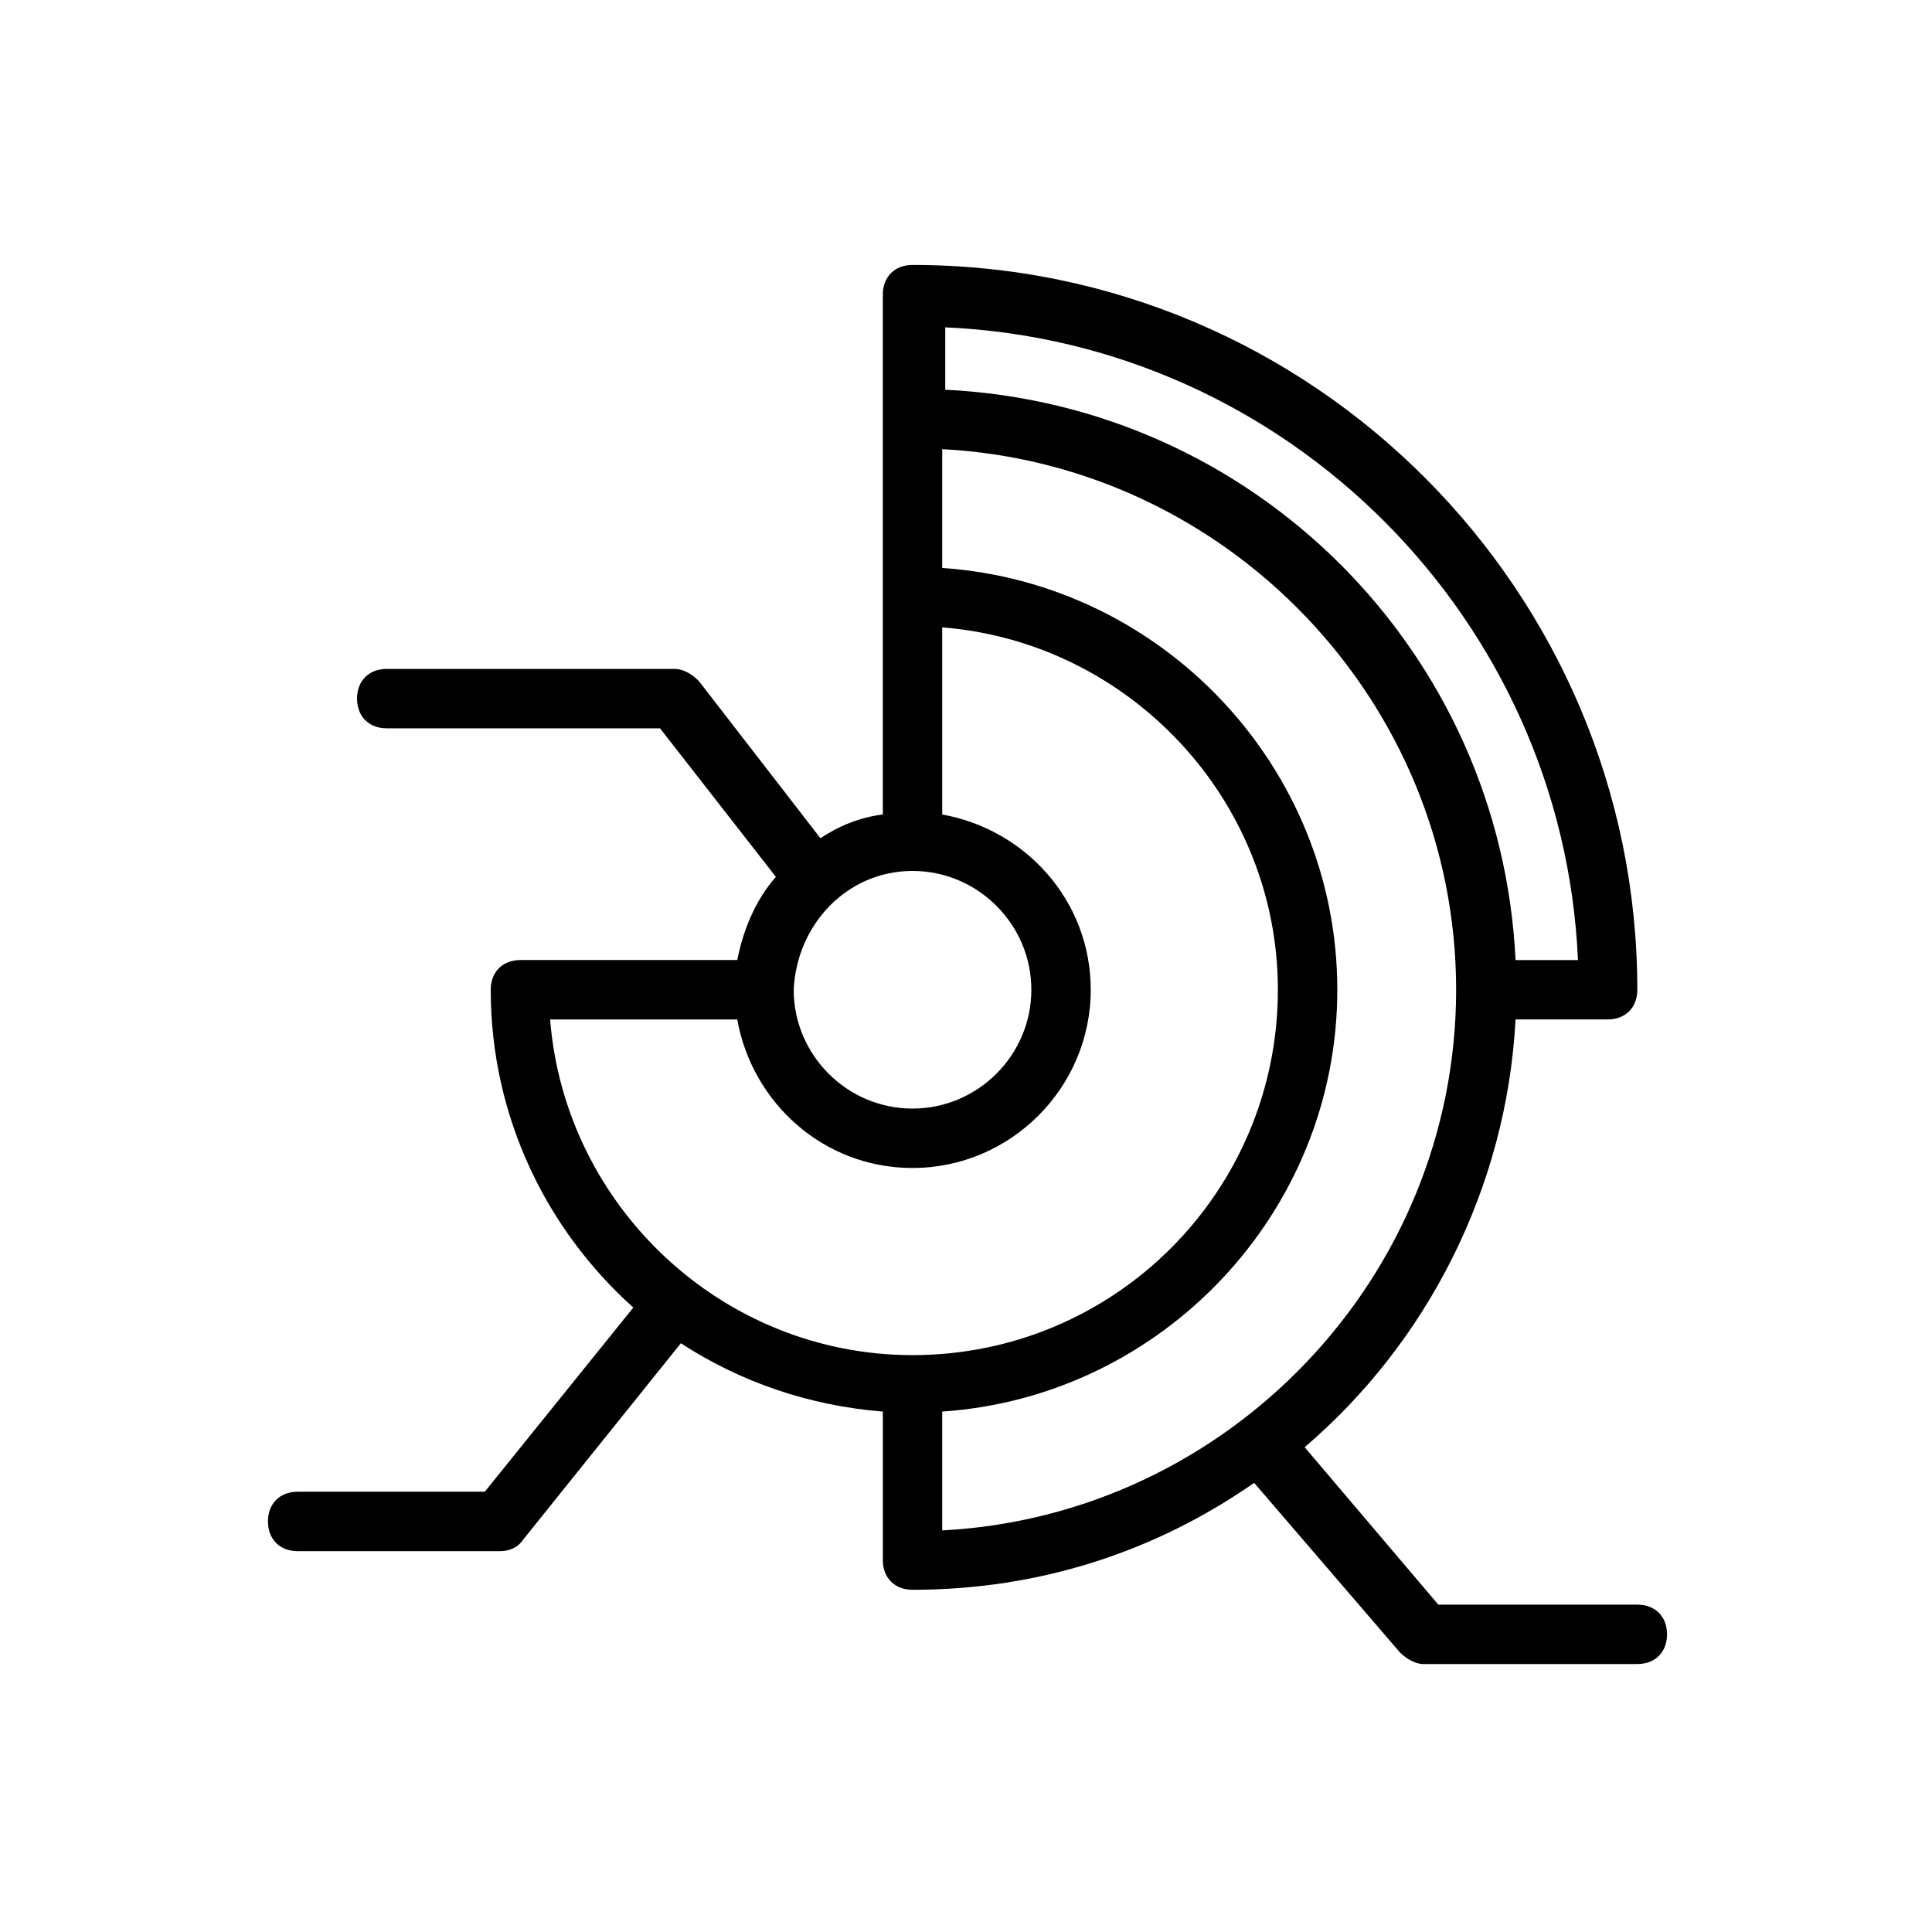
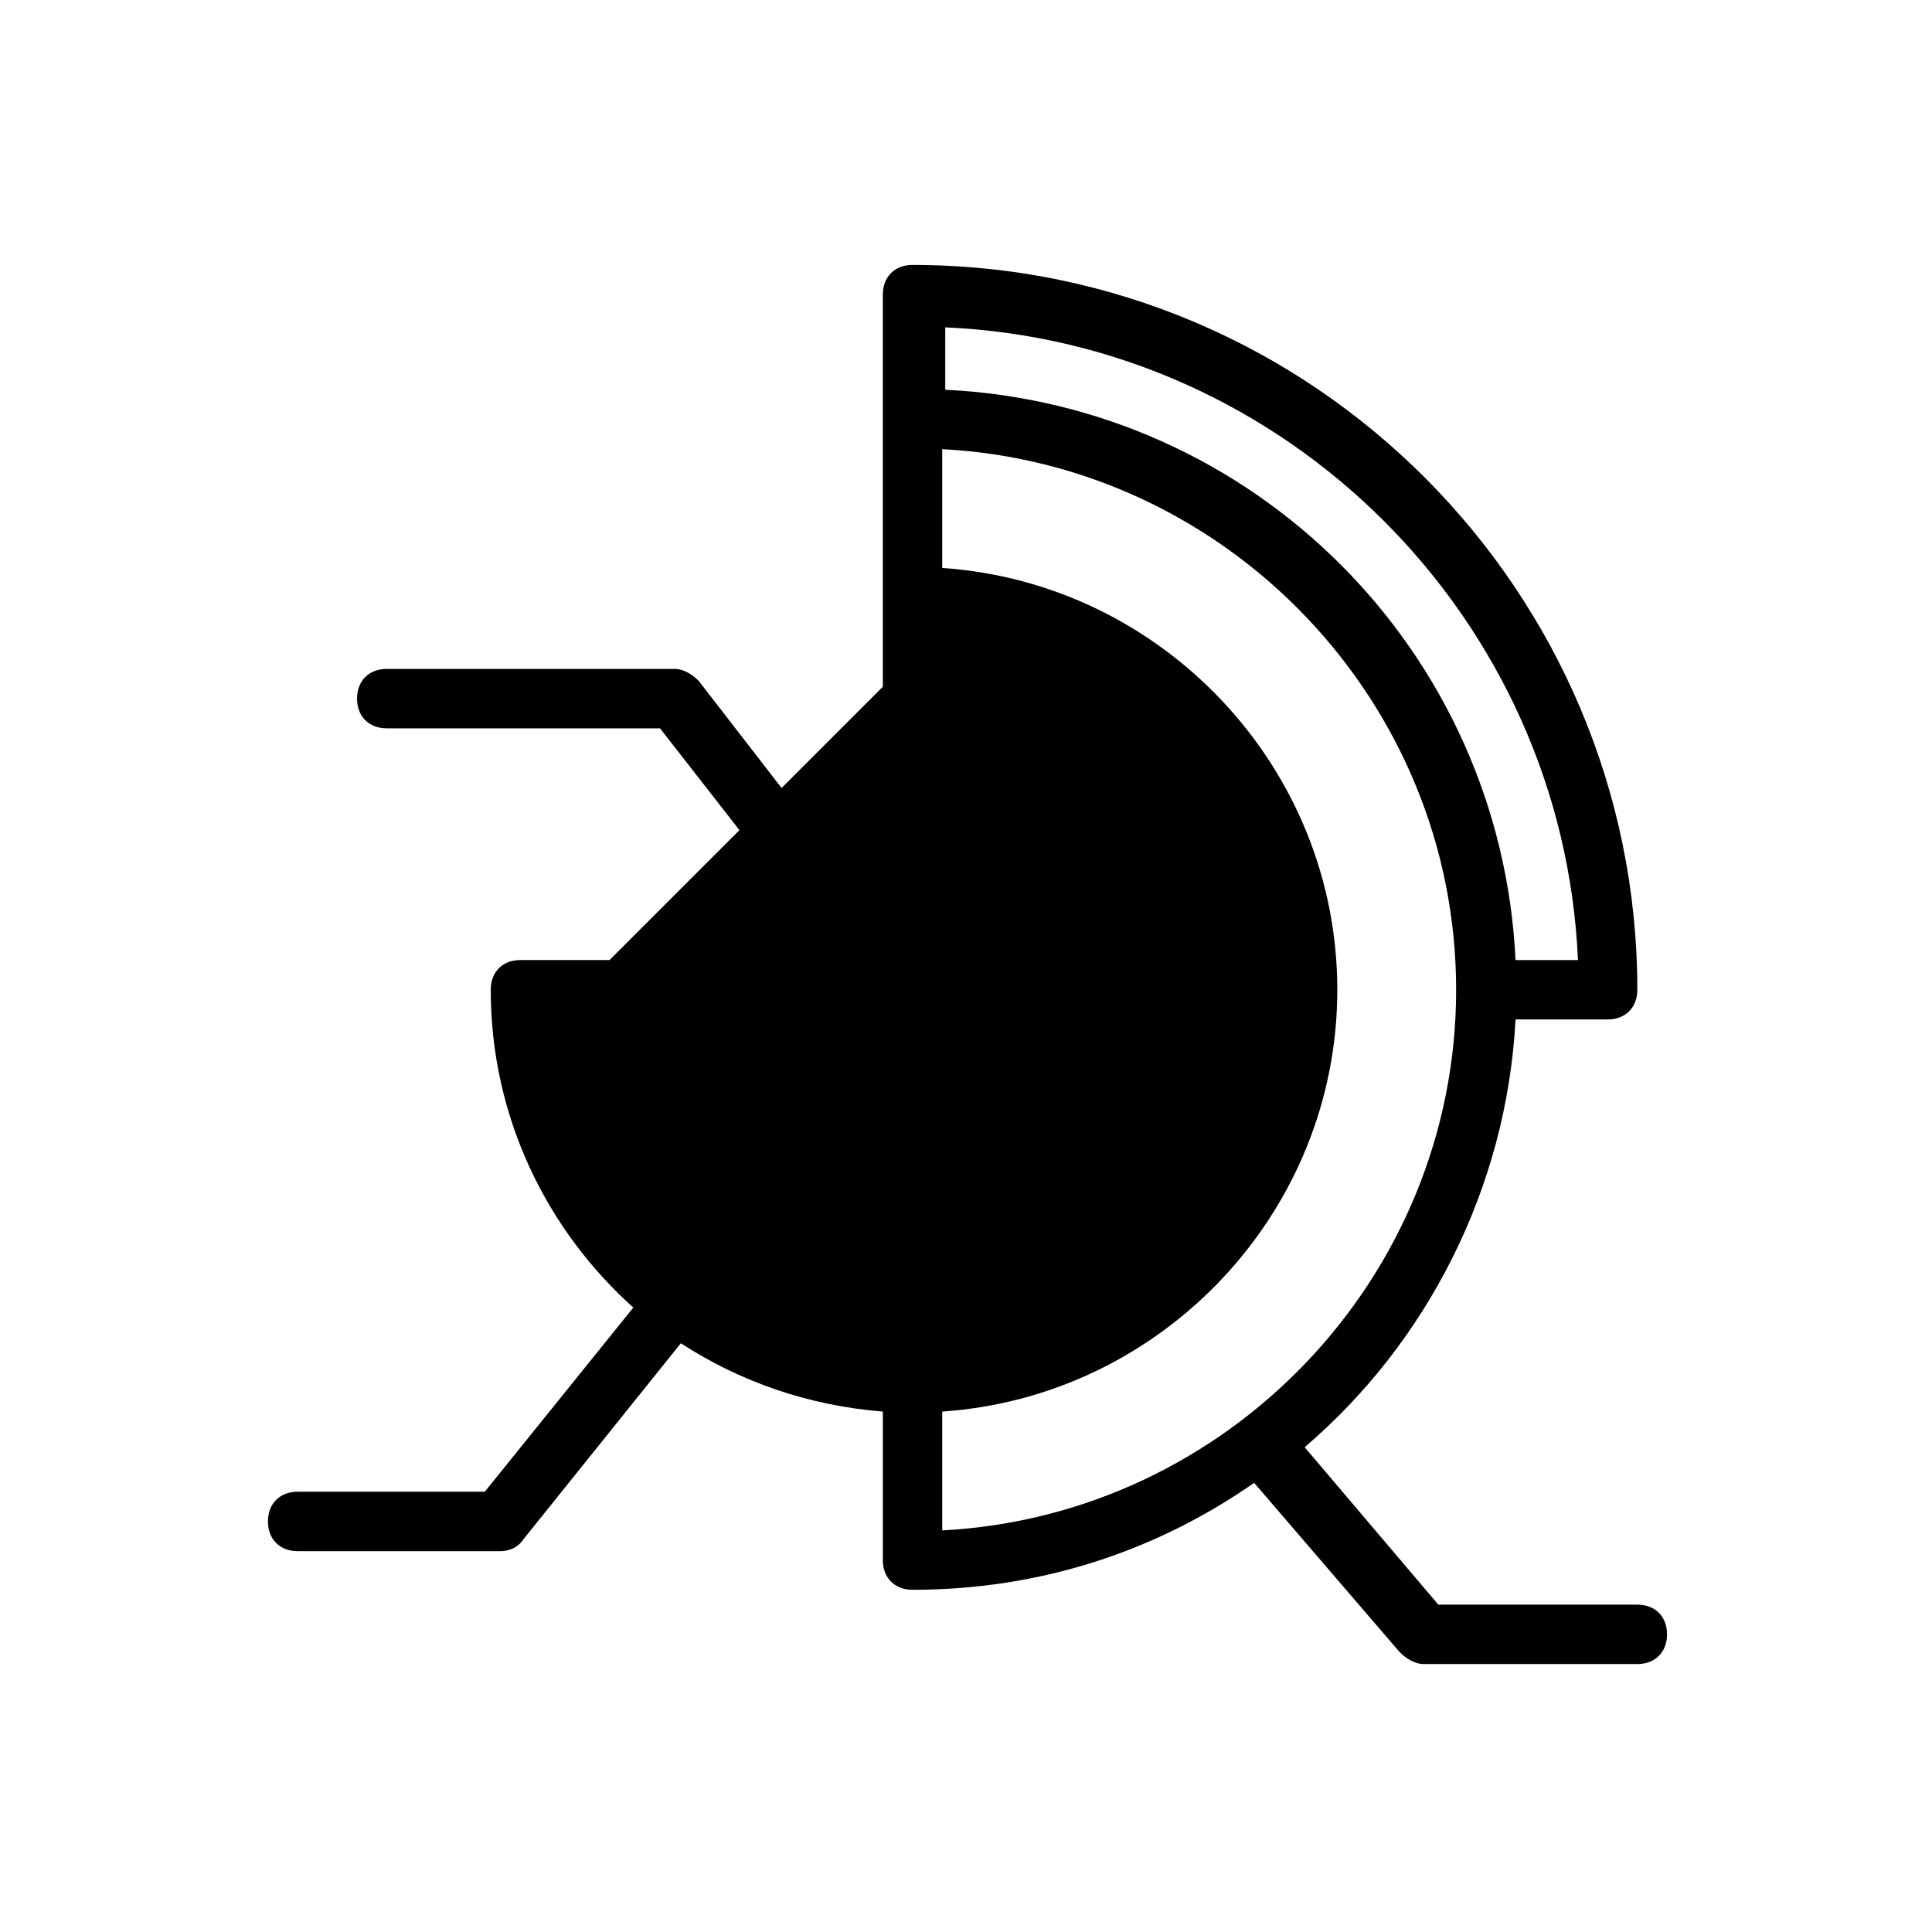
<svg xmlns="http://www.w3.org/2000/svg" fill="#000000" width="800px" height="800px" version="1.1" viewBox="144 144 512 512">
-   <path d="m222.88 555.08h53.531c2.363 0 4.723-0.789 6.297-3.148l41.723-51.957c15.742 10.234 33.852 16.531 53.531 18.105v39.359c0 4.723 3.148 7.871 7.871 7.871 33.852 0 64.551-10.234 90.527-28.34l38.574 44.871c1.574 1.574 3.938 3.148 6.297 3.148h56.68c4.723 0 7.871-3.148 7.871-7.871 0-4.723-3.148-7.871-7.871-7.871h-52.742l-35.426-41.723c32.273-27.551 53.531-68.488 55.891-113.36h24.402c4.723 0 7.871-3.148 7.871-7.871 0-105.48-85.805-192.08-192.08-192.08-4.723 0-7.871 3.148-7.871 7.871v137.76c-6.297 0.789-11.809 3.148-16.531 6.297l-32.277-41.723c-1.574-1.574-3.938-3.148-6.297-3.148h-76.359c-4.723 0-7.871 3.148-7.871 7.871 0 4.723 3.148 7.871 7.871 7.871h72.422l30.699 39.359c-5.512 6.297-8.66 14.168-10.234 22.043l-57.461 0.004c-4.723 0-7.871 3.148-7.871 7.871 0 33.852 14.957 63.762 37.785 84.23l-39.359 48.805h-49.594c-4.723 0-7.871 3.148-7.871 7.871 0 4.727 3.148 7.875 7.871 7.875zm170.82-5.512v-31.488c58.254-3.938 104.7-52.742 104.7-111.78s-46.445-107.85-104.7-111.78v-31.488c75.57 3.938 136.19 66.914 136.19 143.27 0 76.359-60.613 139.34-136.19 143.27zm-7.871-174.76c17.32 0 31.488 14.168 31.488 31.488s-14.168 31.488-31.488 31.488-31.488-14.168-31.488-31.488c0.789-17.32 14.172-31.488 31.488-31.488zm176.34 23.617h-16.531c-3.938-81.867-69.273-147.21-151.14-151.14v-16.531c90.527 3.938 163.74 77.145 167.68 167.68zm-272.38 15.742h49.594c3.938 22.043 22.828 39.359 46.445 39.359 25.977 0 47.23-21.254 47.23-47.23 0-23.617-17.32-42.508-39.359-46.445v-49.594c49.594 3.938 88.953 45.656 88.953 96.039 0 53.531-43.297 96.824-96.824 96.824-50.379 0-92.102-39.359-96.039-88.953z" />
+   <path d="m222.88 555.08h53.531c2.363 0 4.723-0.789 6.297-3.148l41.723-51.957c15.742 10.234 33.852 16.531 53.531 18.105v39.359c0 4.723 3.148 7.871 7.871 7.871 33.852 0 64.551-10.234 90.527-28.34l38.574 44.871c1.574 1.574 3.938 3.148 6.297 3.148h56.68c4.723 0 7.871-3.148 7.871-7.871 0-4.723-3.148-7.871-7.871-7.871h-52.742l-35.426-41.723c32.273-27.551 53.531-68.488 55.891-113.36h24.402c4.723 0 7.871-3.148 7.871-7.871 0-105.48-85.805-192.08-192.08-192.08-4.723 0-7.871 3.148-7.871 7.871v137.76c-6.297 0.789-11.809 3.148-16.531 6.297l-32.277-41.723c-1.574-1.574-3.938-3.148-6.297-3.148h-76.359c-4.723 0-7.871 3.148-7.871 7.871 0 4.723 3.148 7.871 7.871 7.871h72.422l30.699 39.359c-5.512 6.297-8.66 14.168-10.234 22.043l-57.461 0.004c-4.723 0-7.871 3.148-7.871 7.871 0 33.852 14.957 63.762 37.785 84.23l-39.359 48.805h-49.594c-4.723 0-7.871 3.148-7.871 7.871 0 4.727 3.148 7.875 7.871 7.875zm170.82-5.512v-31.488c58.254-3.938 104.7-52.742 104.7-111.78s-46.445-107.85-104.7-111.78v-31.488c75.57 3.938 136.19 66.914 136.19 143.27 0 76.359-60.613 139.34-136.19 143.27zm-7.871-174.76c17.32 0 31.488 14.168 31.488 31.488s-14.168 31.488-31.488 31.488-31.488-14.168-31.488-31.488c0.789-17.32 14.172-31.488 31.488-31.488zm176.34 23.617h-16.531c-3.938-81.867-69.273-147.21-151.14-151.14v-16.531c90.527 3.938 163.74 77.145 167.68 167.68zm-272.38 15.742h49.594c3.938 22.043 22.828 39.359 46.445 39.359 25.977 0 47.23-21.254 47.23-47.23 0-23.617-17.32-42.508-39.359-46.445v-49.594z" />
</svg>